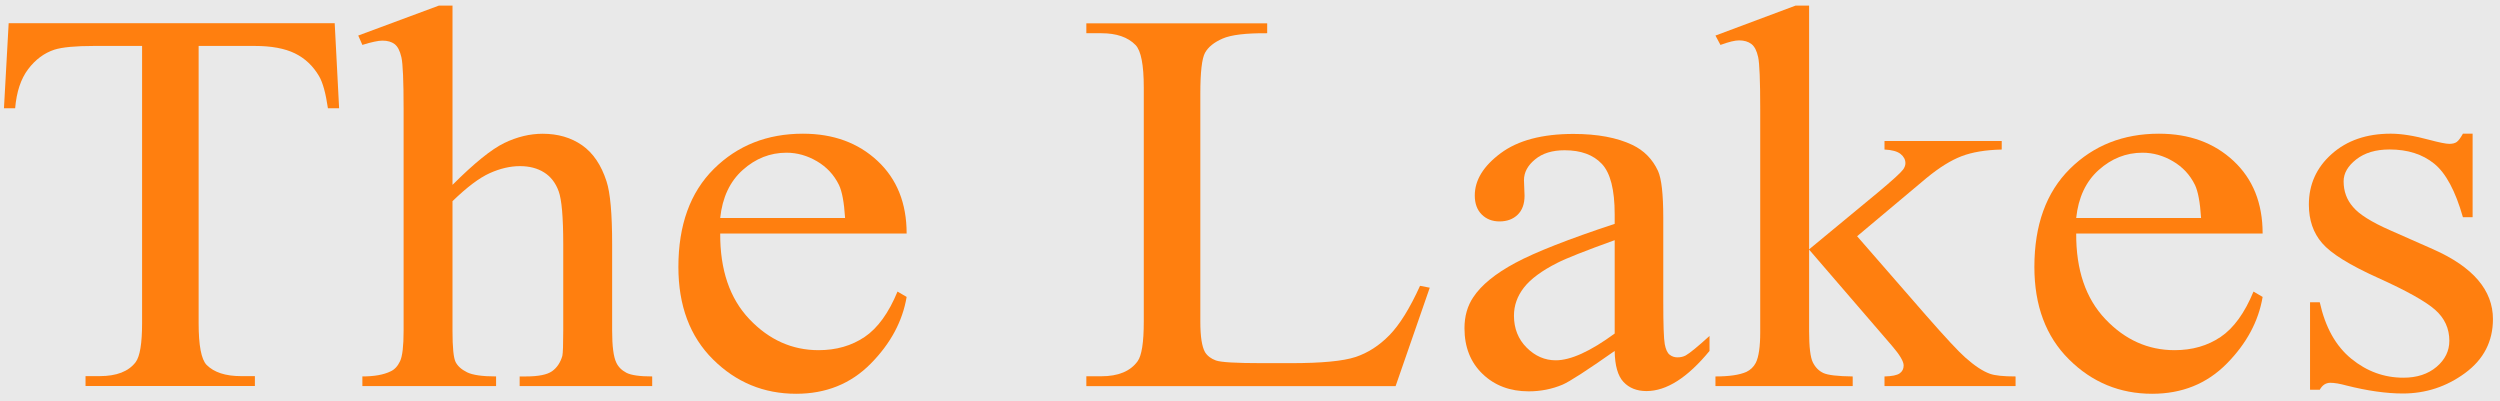
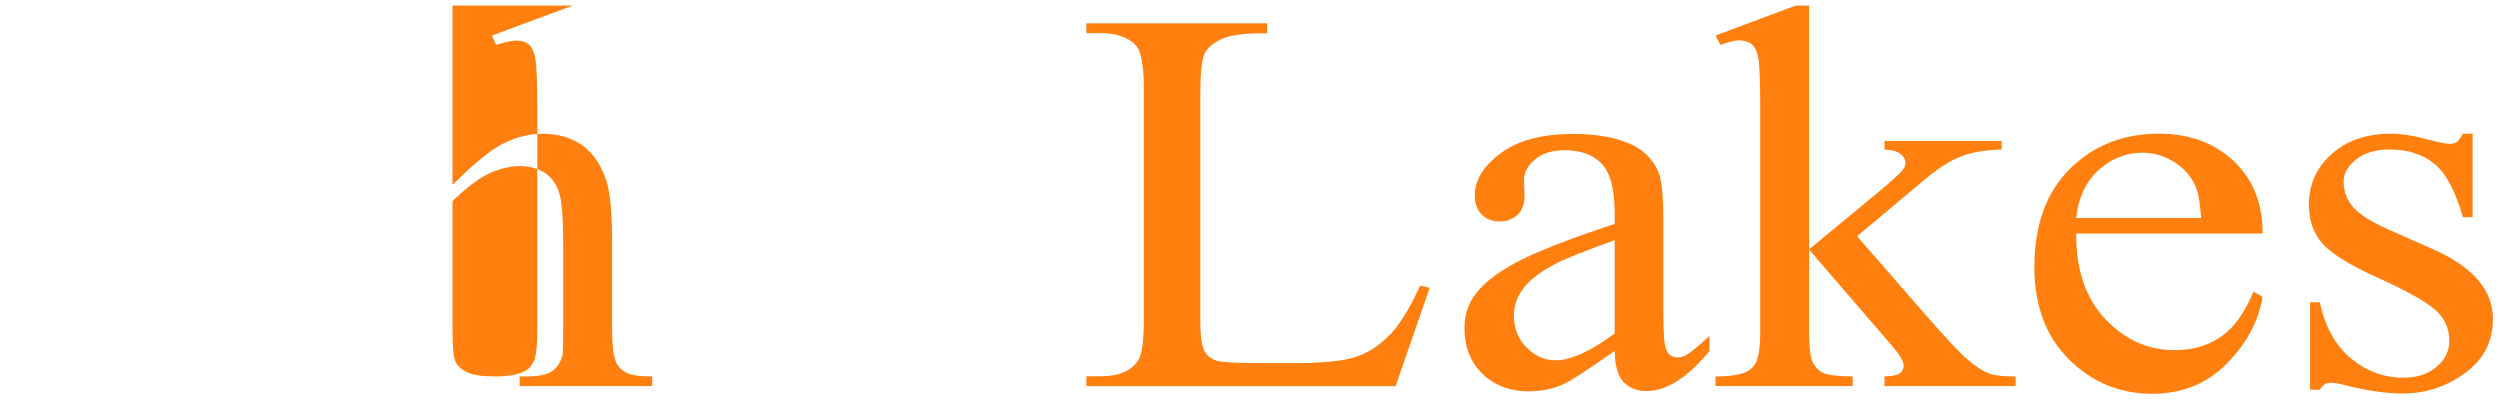
<svg xmlns="http://www.w3.org/2000/svg" xmlns:xlink="http://www.w3.org/1999/xlink" version="1.1" viewBox="0 0 446.35 71.621">
  <g transform="translate(-0.295,0.257)">
-     <rect fill-rule="evenodd" height="71.621" width="446.35" y="-0.257" x="0.295" fill="#e9e9e9" />
-   </g>
+     </g>
  <g transform="translate(-1.521,-981.069)">
    <a xlink:show="Show" xlink:title="Title" xlink:href="http://thelakesoftempe.com/bandt.htm">
      <g style="letter-spacing:0px;word-spacing:0px;" font-weight="normal" transform="scale(1.049,0.953)" font-stretch="normal" line-height="125%" font-size="102.662px" font-variant="normal" font-family="NSimSun" font-style="normal" fill="#ff7f0f">
-         <path d="m58.416,1033.8,0.752,15.941-1.905,0c-0.368-2.807-0.869-4.812-1.504-6.015-1.036-1.938-2.415-3.367-4.136-4.286-1.721-0.919-3.985-1.379-6.792-1.379h-9.574v51.932c-0,4.177,0.451,6.784,1.353,7.82,1.27,1.403,3.225,2.105,5.865,2.105h2.356v1.855h-28.824v-1.855h2.406c2.874,0,4.912-0.869,6.116-2.607,0.735-1.069,1.103-3.509,1.103-7.319v-51.932h-8.171c-3.175,0-5.431,0.234-6.767,0.702-1.738,0.635-3.225,1.855-4.461,3.659-1.236,1.805-1.972,4.244-2.206,7.319h-1.905l0.802-15.941z" />
-         <path d="m78.467,1030.5,0,33.586c3.709-4.077,6.65-6.692,8.822-7.845,2.172-1.153,4.344-1.729,6.517-1.729,2.607,0,4.846,0.719,6.717,2.155,1.871,1.437,3.258,3.693,4.161,6.767,0.635,2.139,0.952,6.049,0.952,11.73v16.242c-0,2.907,0.234,4.896,0.702,5.965,0.334,0.802,0.902,1.437,1.704,1.905,0.802,0.468,2.272,0.702,4.411,0.702v1.805h-22.558v-1.805h1.053c2.139,0,3.626-0.326,4.461-0.978,0.835-0.652,1.42-1.613,1.754-2.882,0.1-0.535,0.15-2.105,0.15-4.712v-16.242c-0-5.013-0.259-8.305-0.777-9.875-0.518-1.571-1.345-2.749-2.481-3.534-1.136-0.785-2.506-1.178-4.111-1.178-1.637,0-3.342,0.434-5.113,1.303-1.771,0.869-3.893,2.623-6.366,5.263v24.262c-0,3.141,0.175,5.096,0.526,5.865,0.351,0.769,1.002,1.412,1.955,1.93,0.952,0.518,2.598,0.777,4.938,0.777v1.805h-22.758v-1.805c2.038,0,3.643-0.318,4.812-0.953,0.668-0.334,1.203-0.969,1.604-1.905,0.401-0.936,0.602-2.841,0.602-5.715v-41.556c-0-5.247-0.125-8.472-0.376-9.675-0.251-1.203-0.635-2.022-1.153-2.456-0.518-0.434-1.211-0.652-2.08-0.652-0.702,0-1.838,0.267-3.409,0.802l-0.702-1.754,13.735-5.614z" />
-         <path d="m124.03,1073.2c-0.033,6.817,1.621,12.164,4.963,16.041,3.342,3.877,7.269,5.815,11.78,5.815,3.008,0,5.623-0.827,7.845-2.481,2.222-1.654,4.085-4.487,5.589-8.497l1.554,1.002c-0.702,4.578-2.74,8.747-6.116,12.507-3.375,3.76-7.603,5.639-12.682,5.639-5.514-0-10.234-2.147-14.161-6.441-3.927-4.294-5.89-10.067-5.89-17.319-0-7.853,2.014-13.977,6.04-18.372,4.027-4.394,9.082-6.592,15.164-6.592,5.146,0,9.374,1.696,12.682,5.088,3.308,3.392,4.963,7.929,4.963,13.61zm0-2.907,21.254,0c-0.167-2.941-0.518-5.013-1.053-6.216-0.836-1.871-2.08-3.342-3.735-4.411s-3.384-1.604-5.188-1.604c-2.774,0-5.255,1.078-7.444,3.233-2.189,2.156-3.467,5.155-3.835,8.998z" />
+         <path d="m78.467,1030.5,0,33.586c3.709-4.077,6.65-6.692,8.822-7.845,2.172-1.153,4.344-1.729,6.517-1.729,2.607,0,4.846,0.719,6.717,2.155,1.871,1.437,3.258,3.693,4.161,6.767,0.635,2.139,0.952,6.049,0.952,11.73v16.242c-0,2.907,0.234,4.896,0.702,5.965,0.334,0.802,0.902,1.437,1.704,1.905,0.802,0.468,2.272,0.702,4.411,0.702v1.805h-22.558v-1.805h1.053c2.139,0,3.626-0.326,4.461-0.978,0.835-0.652,1.42-1.613,1.754-2.882,0.1-0.535,0.15-2.105,0.15-4.712v-16.242c-0-5.013-0.259-8.305-0.777-9.875-0.518-1.571-1.345-2.749-2.481-3.534-1.136-0.785-2.506-1.178-4.111-1.178-1.637,0-3.342,0.434-5.113,1.303-1.771,0.869-3.893,2.623-6.366,5.263v24.262c-0,3.141,0.175,5.096,0.526,5.865,0.351,0.769,1.002,1.412,1.955,1.93,0.952,0.518,2.598,0.777,4.938,0.777v1.805v-1.805c2.038,0,3.643-0.318,4.812-0.953,0.668-0.334,1.203-0.969,1.604-1.905,0.401-0.936,0.602-2.841,0.602-5.715v-41.556c-0-5.247-0.125-8.472-0.376-9.675-0.251-1.203-0.635-2.022-1.153-2.456-0.518-0.434-1.211-0.652-2.08-0.652-0.702,0-1.838,0.267-3.409,0.802l-0.702-1.754,13.735-5.614z" />
        <path d="m243.14,1083,1.654,0.351-5.815,18.447-52.634,0,0-1.855,2.557,0c2.874,0,4.929-0.936,6.166-2.807,0.702-1.069,1.053-3.542,1.053-7.419v-43.862c-0-4.244-0.468-6.901-1.404-7.97-1.303-1.47-3.242-2.206-5.815-2.206h-2.557v-1.855h30.779v1.855c-3.609-0.033-6.141,0.301-7.594,1.003-1.454,0.702-2.448,1.587-2.983,2.657-0.535,1.069-0.802,3.626-0.802,7.67v42.709c-0,2.774,0.267,4.679,0.802,5.715,0.401,0.702,1.019,1.22,1.855,1.554,0.835,0.334,3.442,0.501,7.82,0.501h4.963c5.213,0,8.873-0.384,10.978-1.153,2.105-0.769,4.027-2.13,5.765-4.085,1.738-1.955,3.475-5.038,5.213-9.249z" />
        <path d="m276.27,1095.2c-4.712,3.643-7.67,5.748-8.873,6.316-1.805,0.836-3.726,1.253-5.765,1.253-3.175,0-5.79-1.086-7.845-3.258s-3.083-5.029-3.083-8.572c0-2.239,0.501-4.177,1.504-5.815,1.37-2.272,3.751-4.411,7.143-6.416s9.031-4.445,16.918-7.319v-1.805c-0-4.578-0.727-7.72-2.181-9.424-1.454-1.704-3.567-2.557-6.341-2.557-2.105,0-3.776,0.568-5.013,1.704-1.27,1.136-1.905,2.44-1.905,3.91l0.1,2.907c-0,1.537-0.393,2.724-1.178,3.559-0.785,0.836-1.813,1.253-3.083,1.253-1.236,0-2.247-0.434-3.033-1.303-0.785-0.869-1.178-2.055-1.178-3.559-0-2.874,1.47-5.514,4.411-7.92,2.941-2.406,7.068-3.609,12.382-3.609,4.077,0,7.419,0.685,10.026,2.055,1.972,1.036,3.425,2.657,4.361,4.862,0.602,1.437,0.902,4.378,0.902,8.822v15.59c-0,4.378,0.084,7.06,0.251,8.046,0.167,0.986,0.443,1.646,0.827,1.98,0.384,0.334,0.827,0.501,1.328,0.501,0.535,0,1.002-0.117,1.404-0.351,0.702-0.434,2.055-1.654,4.06-3.659v2.807c-3.743,5.013-7.319,7.519-10.727,7.519-1.638,0-2.941-0.568-3.91-1.704-0.969-1.136-1.47-3.075-1.504-5.815zm0-3.258,0-17.495c-5.046,2.005-8.305,3.425-9.775,4.261-2.64,1.47-4.528,3.008-5.665,4.612-1.136,1.604-1.704,3.359-1.704,5.263-0,2.406,0.718,4.403,2.155,5.99s3.091,2.381,4.963,2.381c2.54,0,5.882-1.671,10.026-5.013z" />
        <path d="m309.36,1030.5,0,45.666,11.68-10.627c2.473-2.272,3.91-3.709,4.311-4.311,0.267-0.401,0.401-0.802,0.401-1.203-0-0.668-0.276-1.245-0.827-1.729-0.551-0.484-1.462-0.76-2.732-0.827v-1.604h19.951v1.604c-2.74,0.067-5.021,0.485-6.843,1.253-1.821,0.769-3.818,2.139-5.99,4.111l-11.78,10.878,11.78,14.888c3.275,4.111,5.481,6.717,6.617,7.82,1.604,1.571,3.008,2.59,4.211,3.058,0.835,0.334,2.289,0.501,4.361,0.501v1.805h-22.307v-1.805c1.27-0.034,2.13-0.226,2.582-0.577,0.451-0.351,0.677-0.844,0.677-1.479-0-0.769-0.668-2.005-2.005-3.709l-14.086-17.996v15.239c-0,2.974,0.209,4.929,0.627,5.865,0.418,0.936,1.011,1.604,1.78,2.005,0.769,0.401,2.439,0.618,5.013,0.652v1.805h-23.36v-1.805c2.339,0,4.094-0.284,5.263-0.852,0.702-0.368,1.236-0.936,1.604-1.704,0.501-1.103,0.752-3.008,0.752-5.715v-41.807c0-5.314-0.117-8.563-0.351-9.75-0.234-1.186-0.618-2.005-1.153-2.456-0.535-0.451-1.236-0.677-2.105-0.677-0.702,0-1.754,0.284-3.158,0.852l-0.852-1.754,13.635-5.614z" />
        <path d="m354.82,1073.2c-0.033,6.817,1.621,12.164,4.963,16.041,3.342,3.877,7.269,5.815,11.78,5.815,3.008,0,5.623-0.827,7.845-2.481,2.222-1.654,4.085-4.487,5.589-8.497l1.554,1.002c-0.702,4.578-2.74,8.747-6.116,12.507-3.375,3.76-7.603,5.639-12.682,5.639-5.514-0-10.234-2.147-14.161-6.441-3.927-4.294-5.89-10.067-5.89-17.319,0-7.853,2.014-13.977,6.04-18.372,4.027-4.394,9.082-6.592,15.164-6.592,5.146,0,9.374,1.696,12.682,5.088,3.308,3.392,4.963,7.929,4.963,13.61zm0-2.907,21.254,0c-0.167-2.941-0.518-5.013-1.053-6.216-0.835-1.871-2.08-3.342-3.735-4.411s-3.384-1.604-5.188-1.604c-2.774,0-5.255,1.078-7.444,3.233-2.189,2.156-3.467,5.155-3.835,8.998z" />
        <path d="m422.29,1054.5,0,15.64-1.654,0c-1.27-4.912-2.899-8.254-4.888-10.026-1.988-1.771-4.52-2.657-7.594-2.657-2.339,0-4.228,0.618-5.665,1.855-1.437,1.236-2.155,2.607-2.155,4.111-0,1.871,0.535,3.476,1.604,4.812,1.036,1.37,3.141,2.824,6.316,4.361l7.319,3.559c6.784,3.308,10.176,7.67,10.176,13.083-0,4.177-1.579,7.544-4.737,10.101-3.158,2.557-6.692,3.835-10.602,3.835-2.807-0-6.015-0.501-9.625-1.504-1.103-0.334-2.005-0.501-2.707-0.501-0.769,0-1.37,0.434-1.805,1.303h-1.654v-16.392h1.654c0.936,4.679,2.724,8.204,5.364,10.577,2.64,2.373,5.598,3.559,8.873,3.559,2.306,0,4.186-0.677,5.639-2.03,1.454-1.353,2.18-2.983,2.181-4.888-0-2.306-0.81-4.244-2.431-5.815-1.621-1.571-4.854-3.559-9.7-5.965s-8.021-4.578-9.524-6.517c-1.504-1.905-2.256-4.311-2.256-7.218-0-3.776,1.295-6.934,3.885-9.474s5.94-3.81,10.051-3.81c1.805,0,3.994,0.384,6.567,1.153,1.704,0.501,2.841,0.752,3.409,0.752,0.535,0,0.952-0.117,1.253-0.351,0.301-0.234,0.652-0.752,1.053-1.554z" />
      </g>
    </a>
  </g>
</svg>